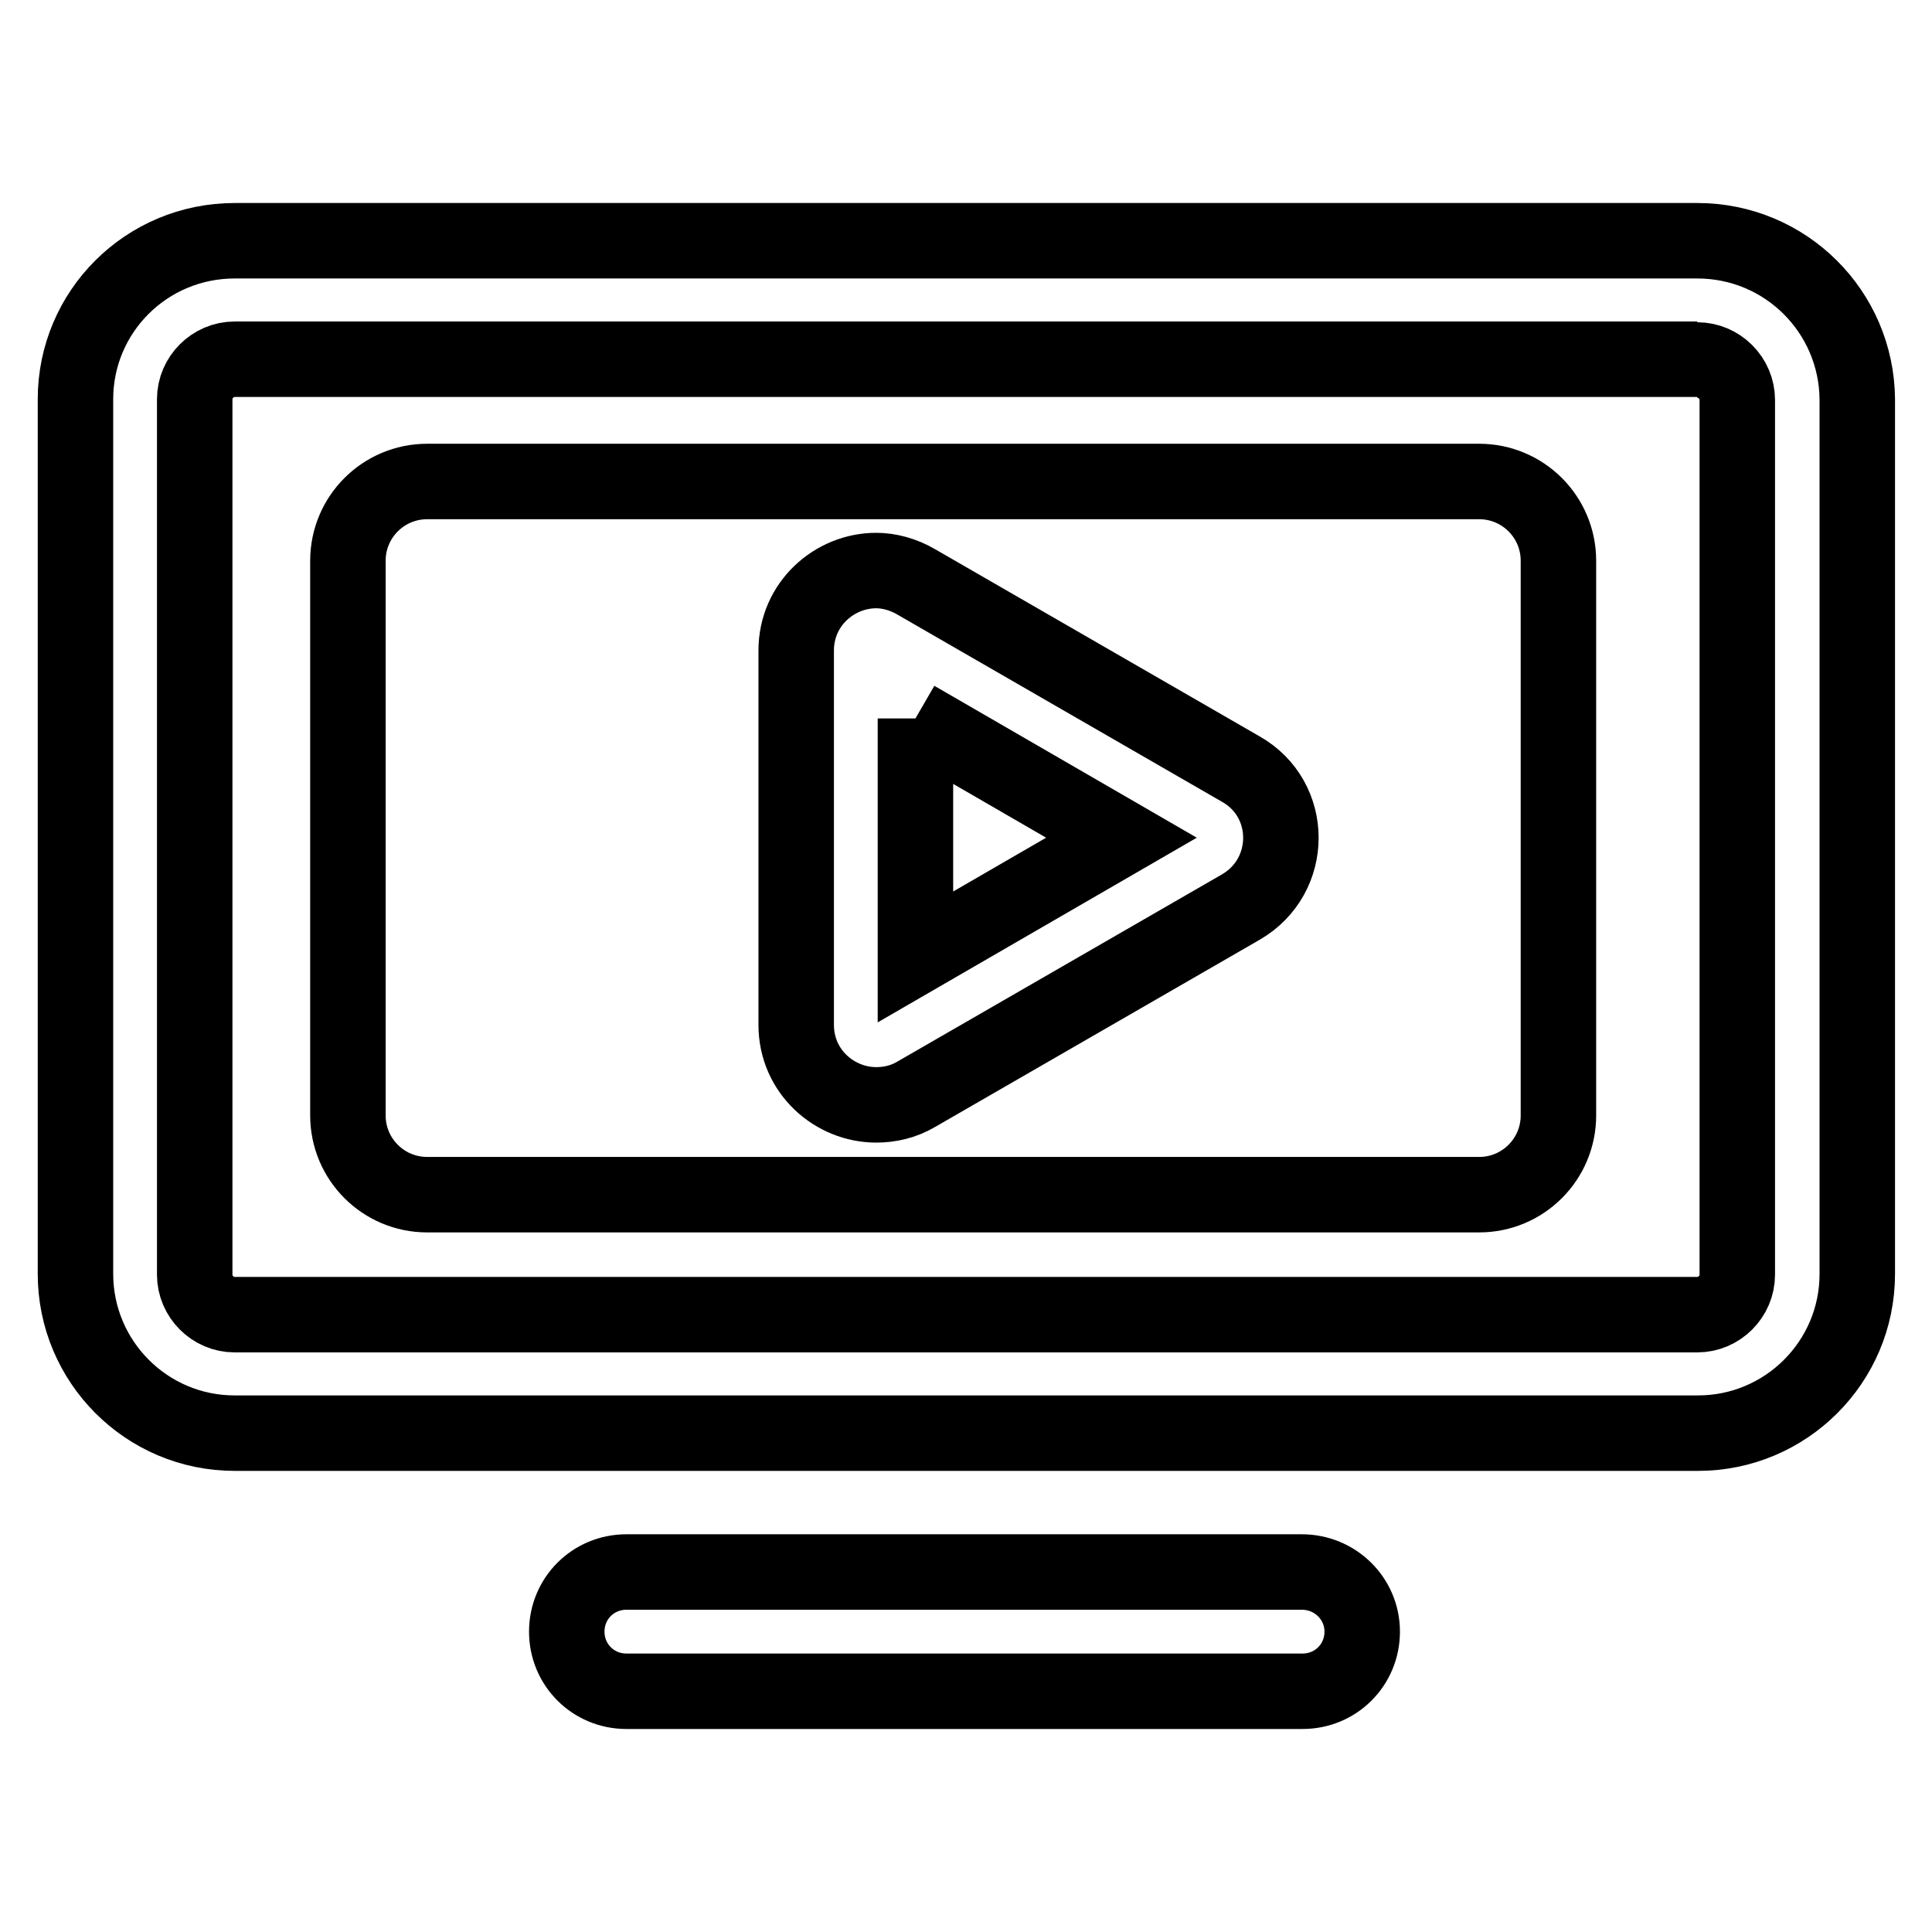
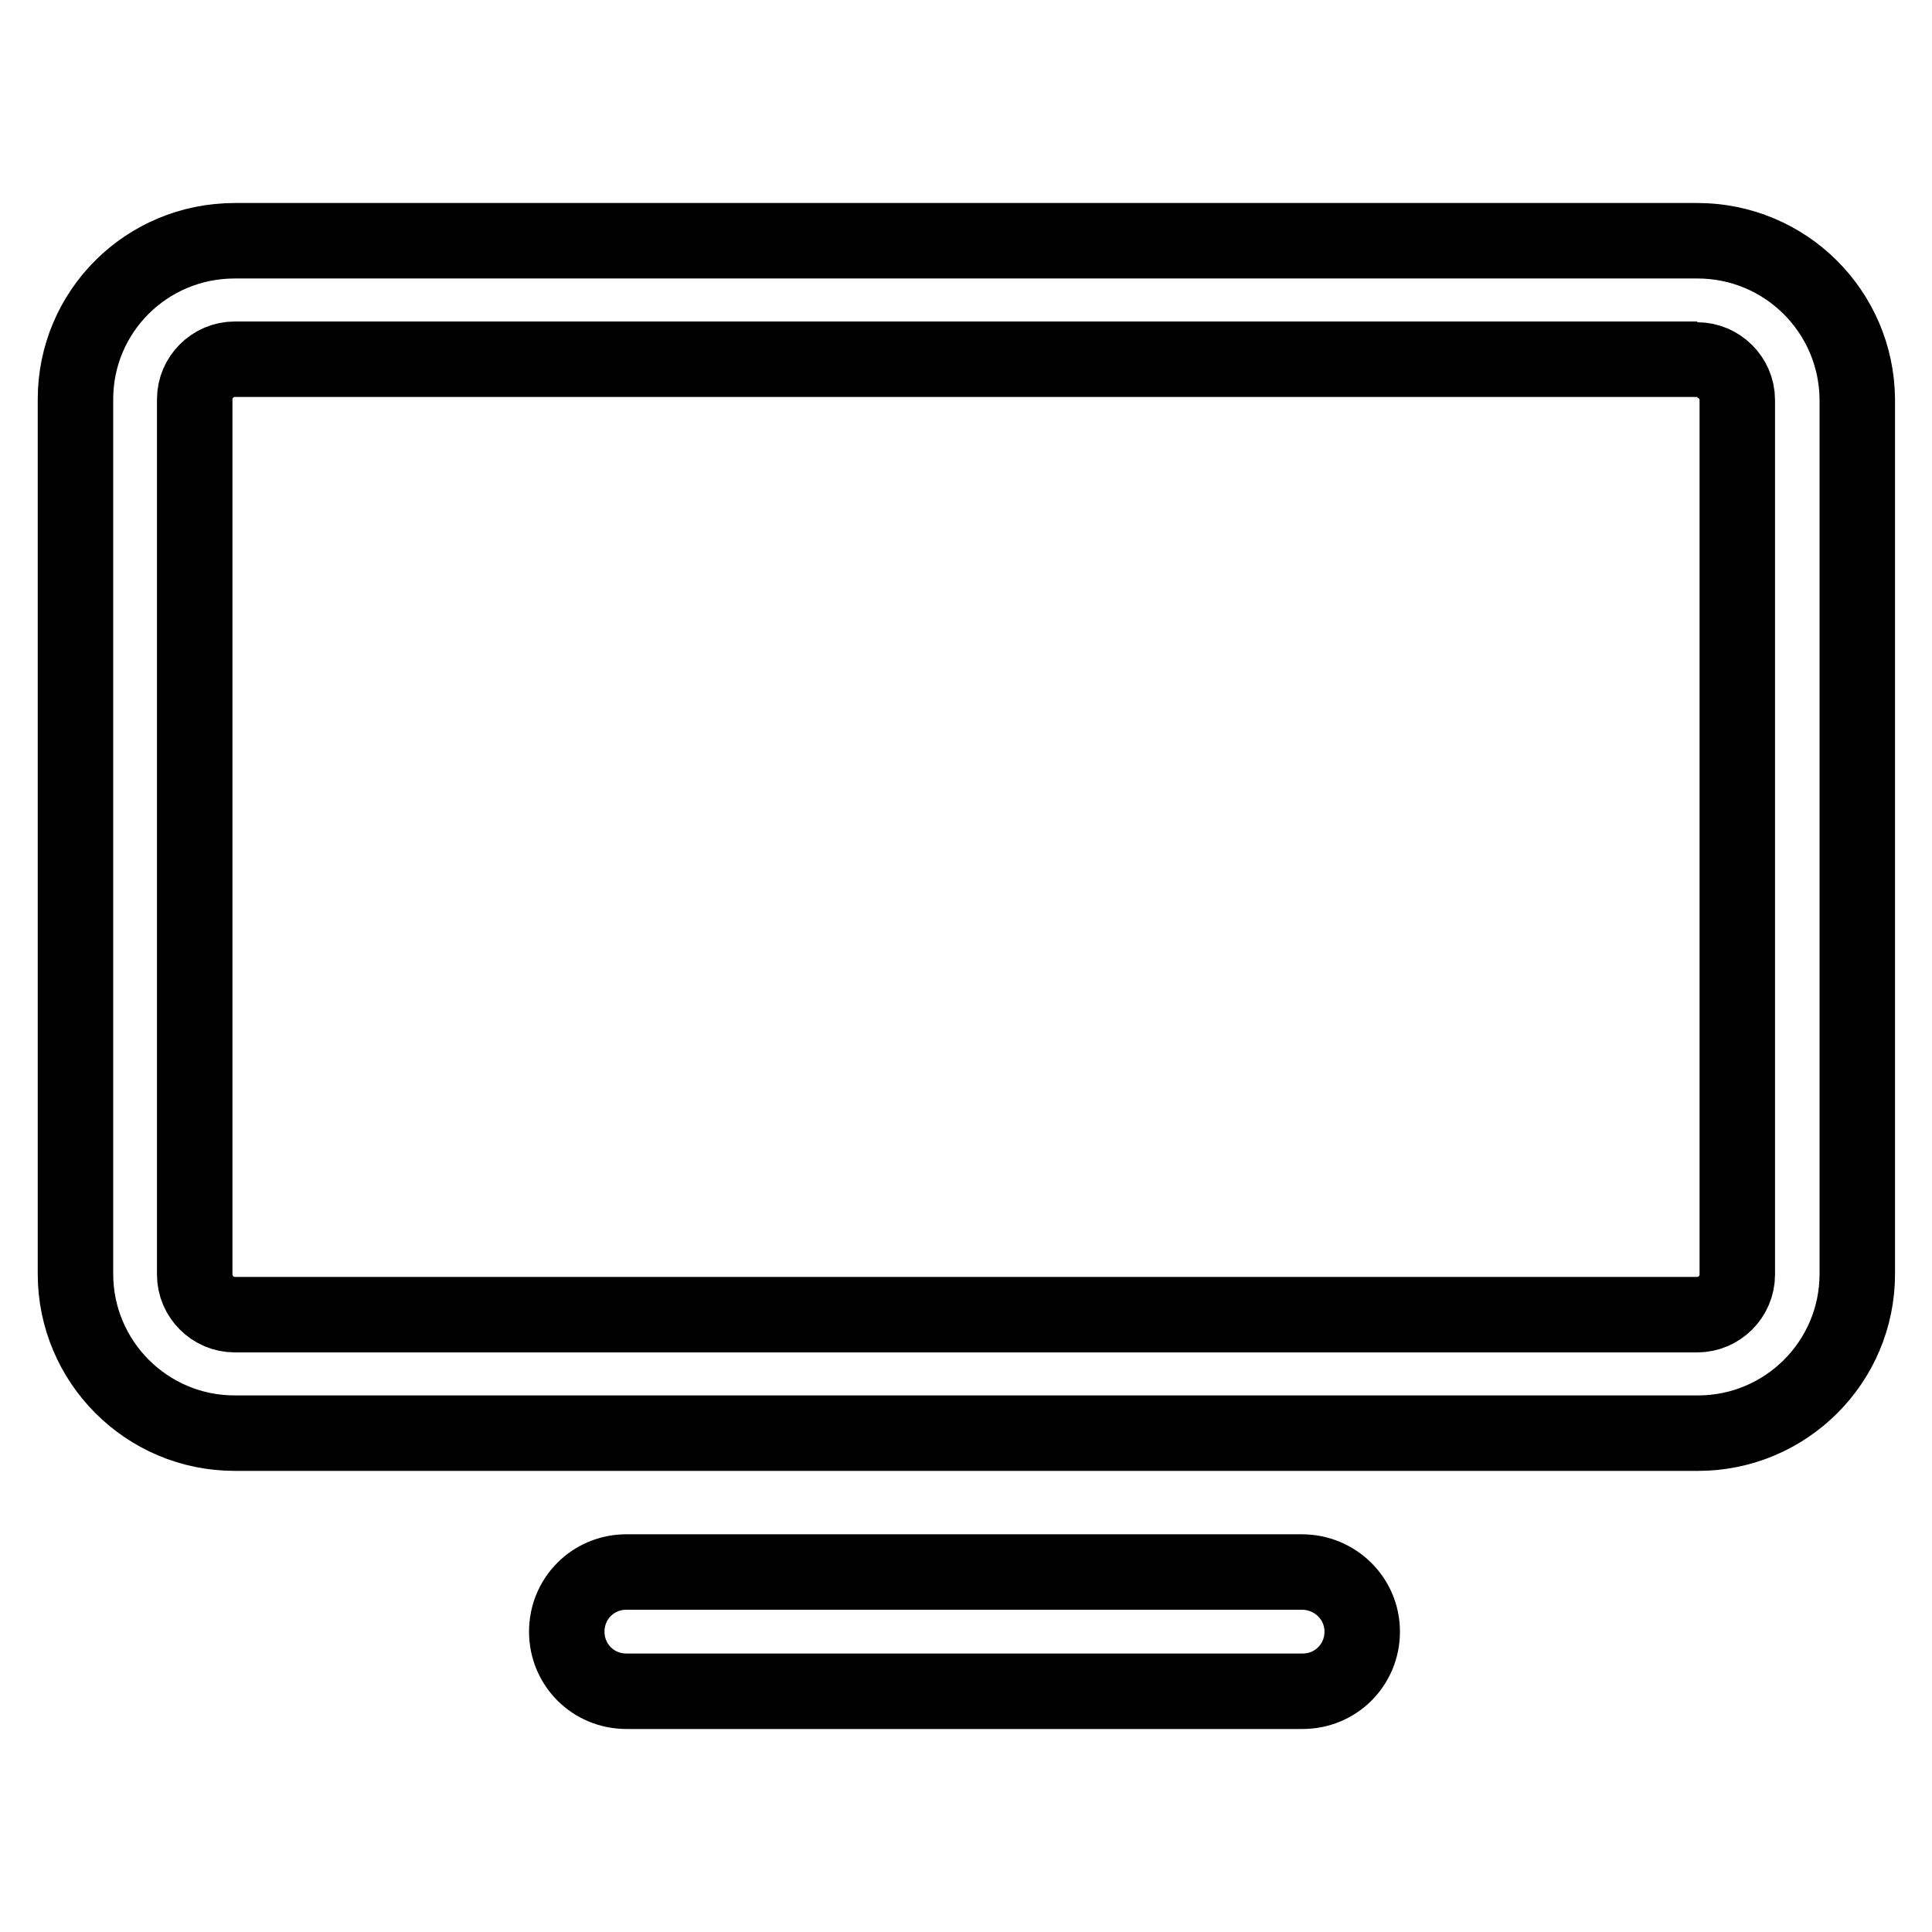
<svg xmlns="http://www.w3.org/2000/svg" version="1.1" x="0px" y="0px" viewBox="0 0 256 256" enable-background="new 0 0 256 256" xml:space="preserve">
  <g>
-     <path stroke-width="10" fill-opacity="0" stroke="#000000" d="M196,158.3H56.6c-5.8,0-10.5-4.7-10.5-10.5V74.3c0-5.8,4.7-10.5,10.5-10.5H196c5.8,0,10.5,4.7,10.5,10.5 v73.5C206.5,153.6,201.8,158.3,196,158.3z" />
    <path stroke-width="10" fill-opacity="0" stroke="#000000" d="M224.9,47.7c2.9,0,5.3,2.4,5.3,5.3v115.9c0,2.9-2.4,5.3-5.3,5.3H31.1c-2.9,0-5.3-2.4-5.3-5.3V52.9 c0-2.9,2.4-5.3,5.3-5.3H224.9 M224.9,31.9H31.1C19.4,31.9,10,41.3,10,52.9v115.9c0,11.6,9.4,21.1,21.1,21.1h193.9 c11.6,0,21.1-9.4,21.1-21.1V52.9C246,41.3,236.6,31.9,224.9,31.9z M172.5,208.3H83c-4.4,0-7.9,3.5-7.9,7.9s3.5,7.9,7.9,7.9h89.6 c4.4,0,7.9-3.5,7.9-7.9S176.9,208.3,172.5,208.3z" />
-     <path stroke-width="10" fill-opacity="0" stroke="#000000" d="M121.3,95.2l27.3,15.8l-27.3,15.8V95.2 M116.1,75.6c-5.5,0-10.6,4.4-10.6,10.6v49.6 c0,6.2,5.1,10.6,10.6,10.6c1.8,0,3.6-0.4,5.3-1.4l43-24.8c7.1-4.1,7.1-14.3,0-18.3l-43-24.8C119.7,76.1,117.8,75.6,116.1,75.6z" />
  </g>
</svg>